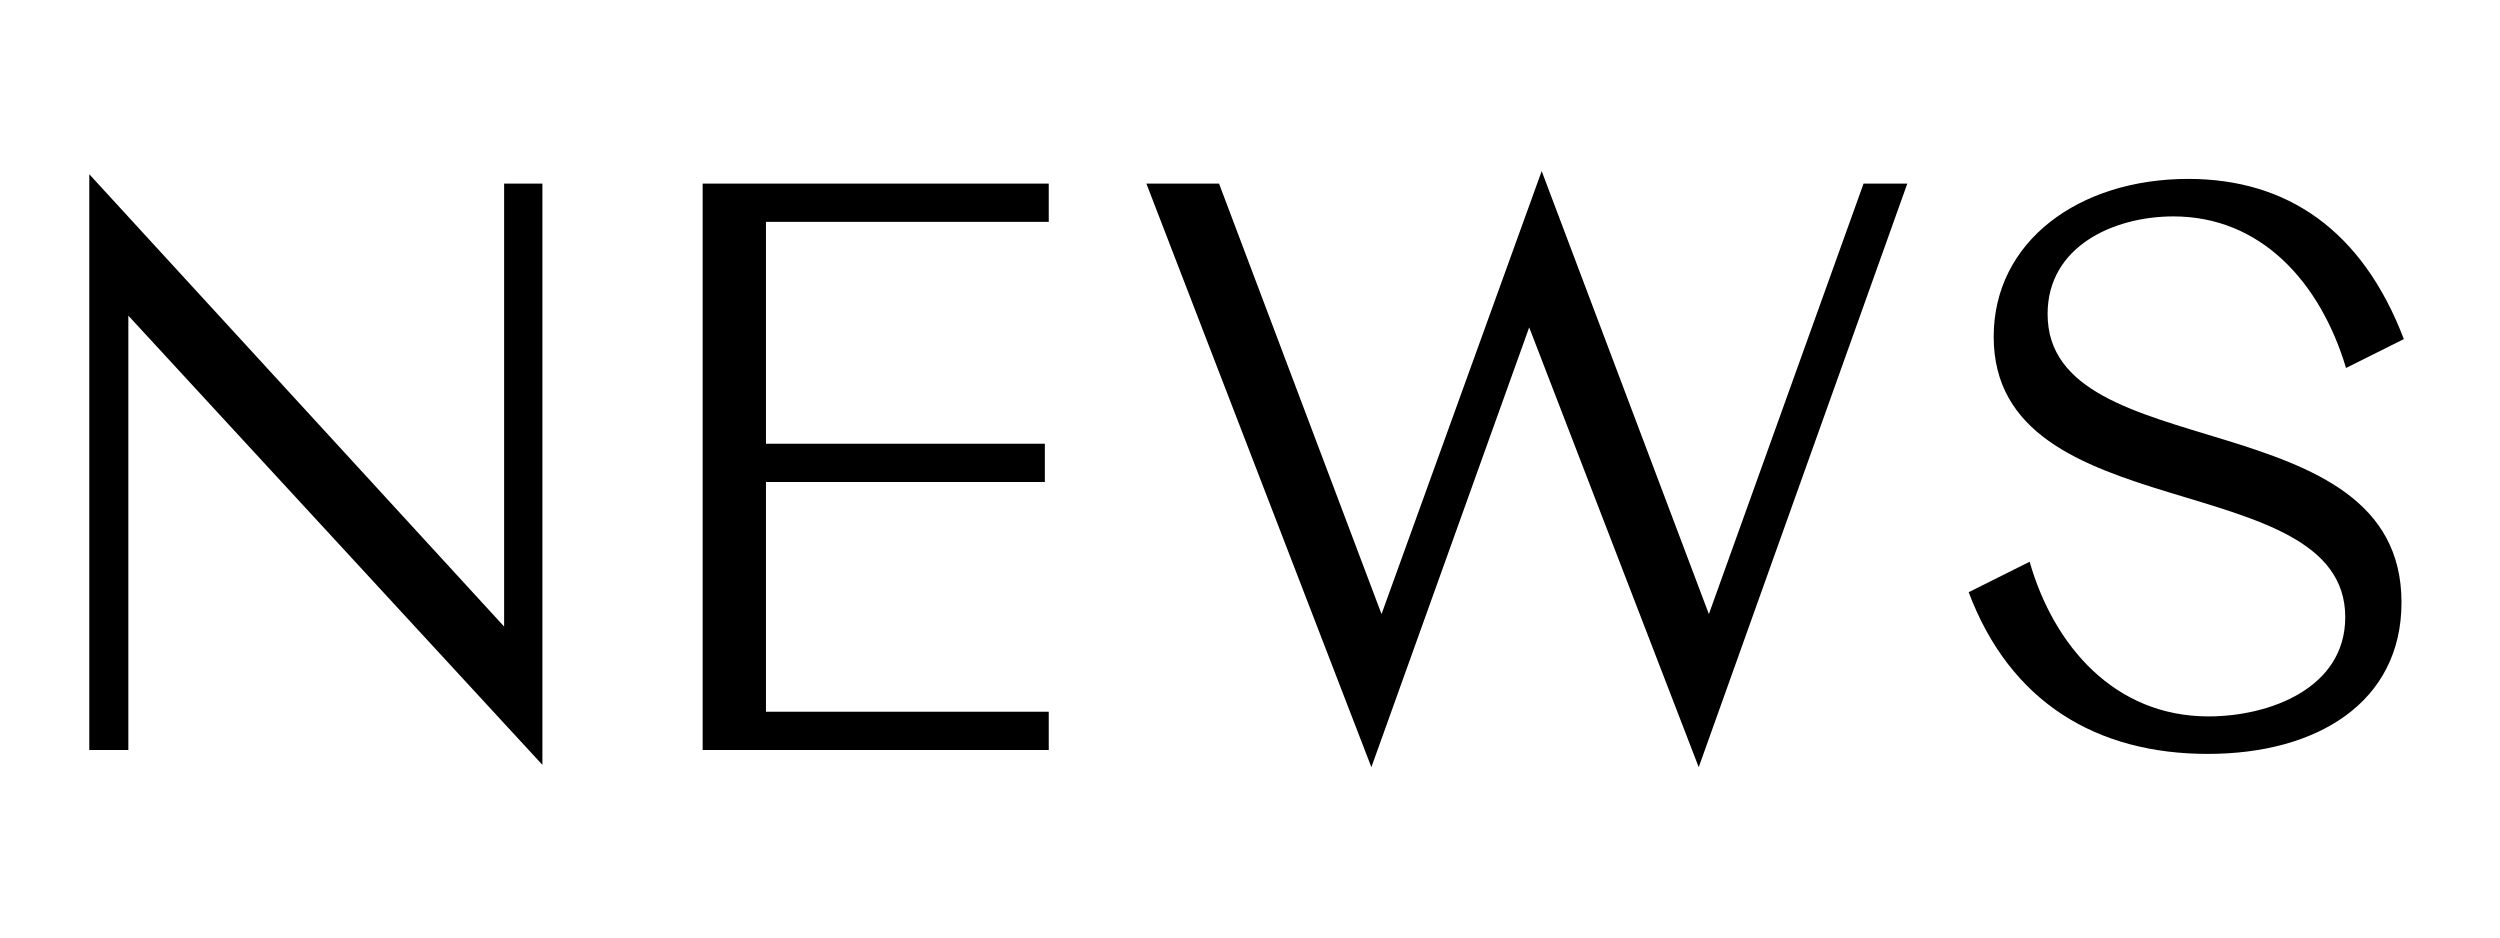
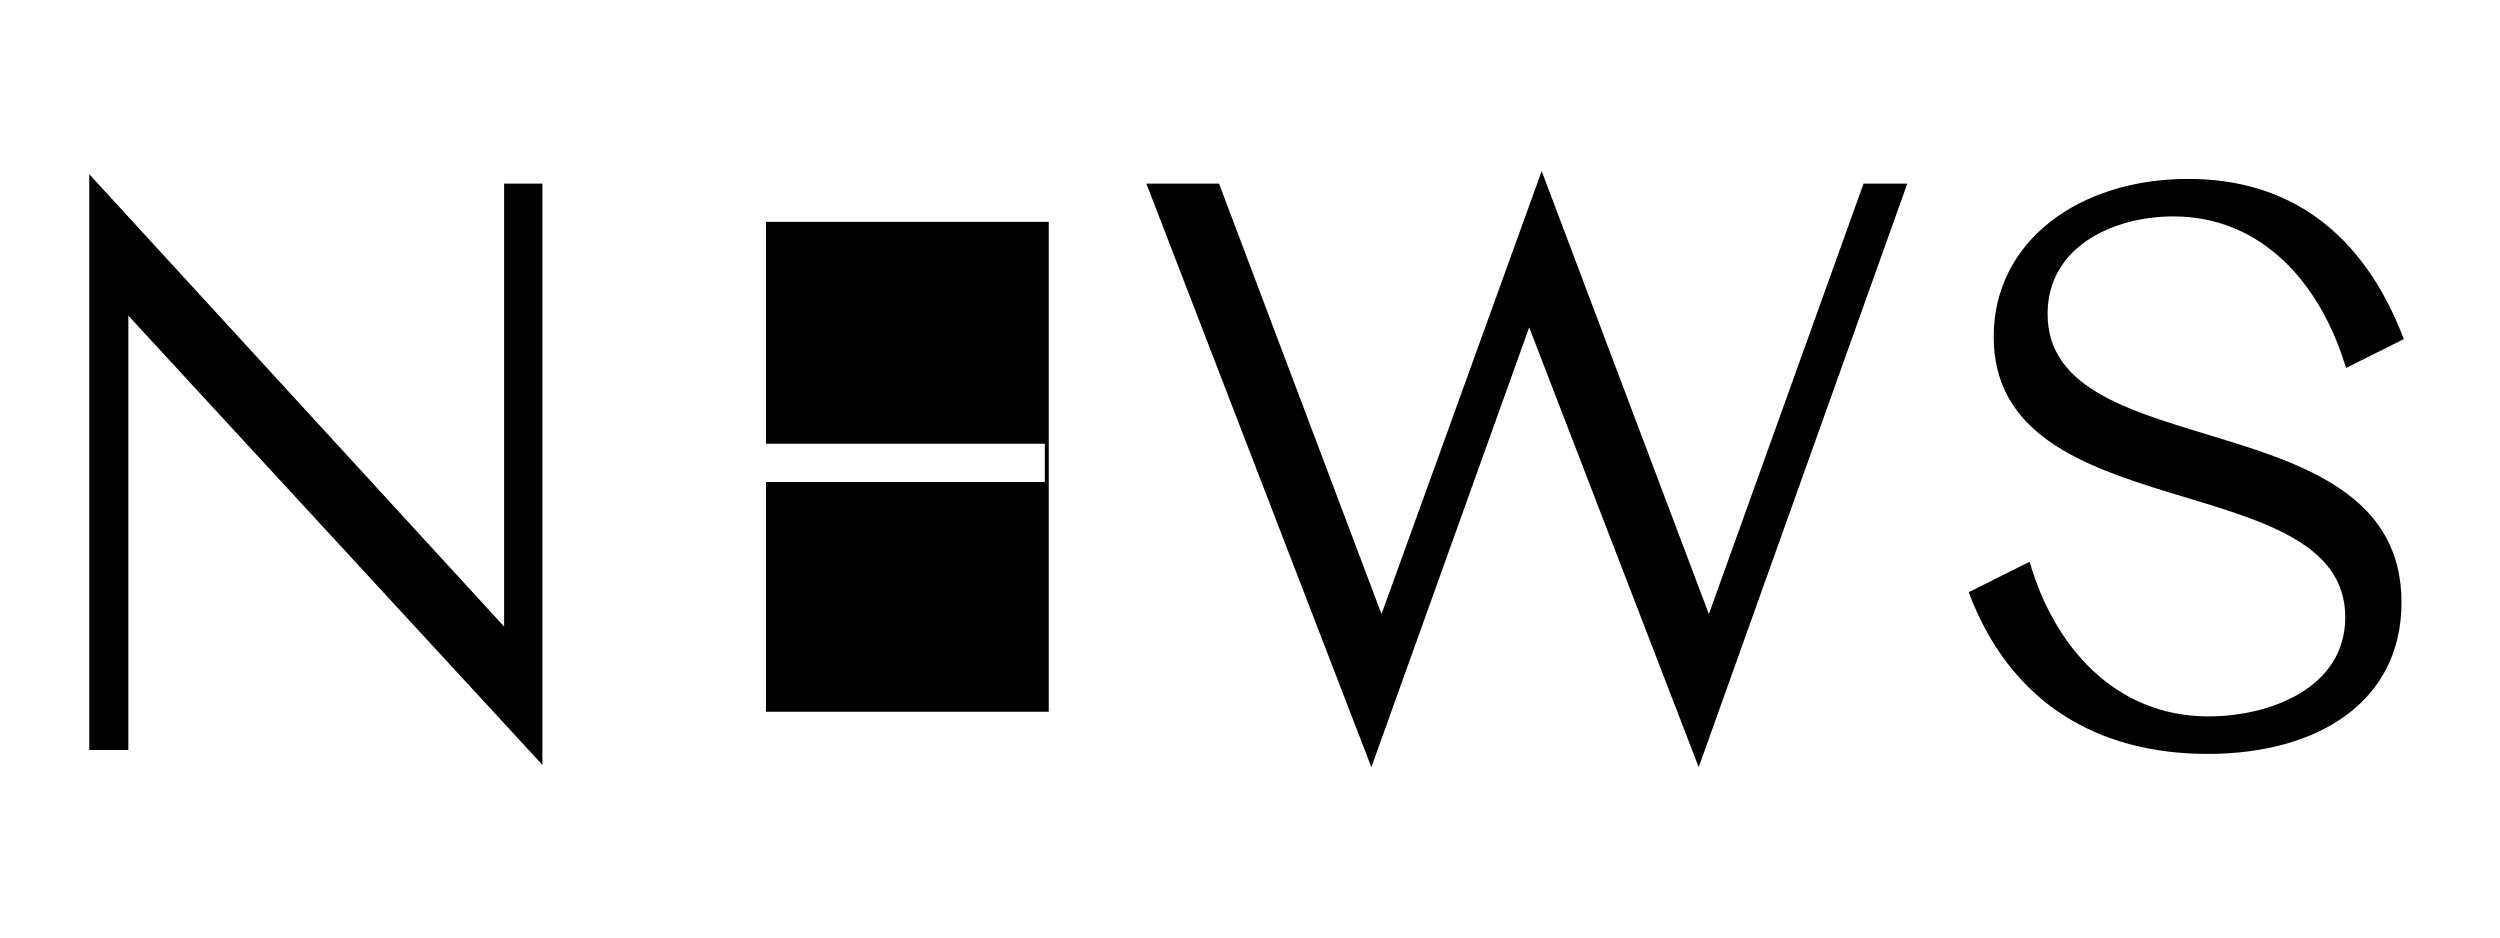
<svg xmlns="http://www.w3.org/2000/svg" width="80" height="30" viewBox="0 0 80 30" fill="none">
-   <path d="M17.357 24.476V5.875H16.132V20.05L2.857 5.575V24H4.107V10.101L17.357 24.476ZM33.56 7.1V5.875H22.485V24H33.56V22.776H24.511V15.425H33.435V14.2H24.511V7.1H33.56ZM61.034 5.875H59.634L54.684 19.651L49.334 5.475L44.209 19.651L39.009 5.875H36.684L43.884 24.55L48.934 10.476L54.359 24.55L61.034 5.875ZM70.648 24.125C74.148 24.125 76.848 22.476 76.848 19.276C76.848 12.751 65.523 15.001 65.523 10.05C65.523 7.875 67.648 6.925 69.548 6.925C72.348 6.925 74.248 9.025 75.073 11.775L76.923 10.851C75.598 7.375 73.198 5.725 70.023 5.725C66.523 5.725 63.798 7.725 63.798 10.775C63.798 16.976 75.048 14.876 75.048 19.75C75.048 22.026 72.623 22.925 70.673 22.925C67.673 22.925 65.723 20.675 64.948 17.976L62.998 18.951C64.323 22.476 67.098 24.125 70.648 24.125Z" fill="black" />
+   <path d="M17.357 24.476V5.875H16.132V20.05L2.857 5.575V24H4.107V10.101L17.357 24.476ZM33.56 7.1V5.875H22.485H33.56V22.776H24.511V15.425H33.435V14.2H24.511V7.1H33.56ZM61.034 5.875H59.634L54.684 19.651L49.334 5.475L44.209 19.651L39.009 5.875H36.684L43.884 24.55L48.934 10.476L54.359 24.55L61.034 5.875ZM70.648 24.125C74.148 24.125 76.848 22.476 76.848 19.276C76.848 12.751 65.523 15.001 65.523 10.05C65.523 7.875 67.648 6.925 69.548 6.925C72.348 6.925 74.248 9.025 75.073 11.775L76.923 10.851C75.598 7.375 73.198 5.725 70.023 5.725C66.523 5.725 63.798 7.725 63.798 10.775C63.798 16.976 75.048 14.876 75.048 19.75C75.048 22.026 72.623 22.925 70.673 22.925C67.673 22.925 65.723 20.675 64.948 17.976L62.998 18.951C64.323 22.476 67.098 24.125 70.648 24.125Z" fill="black" />
</svg>